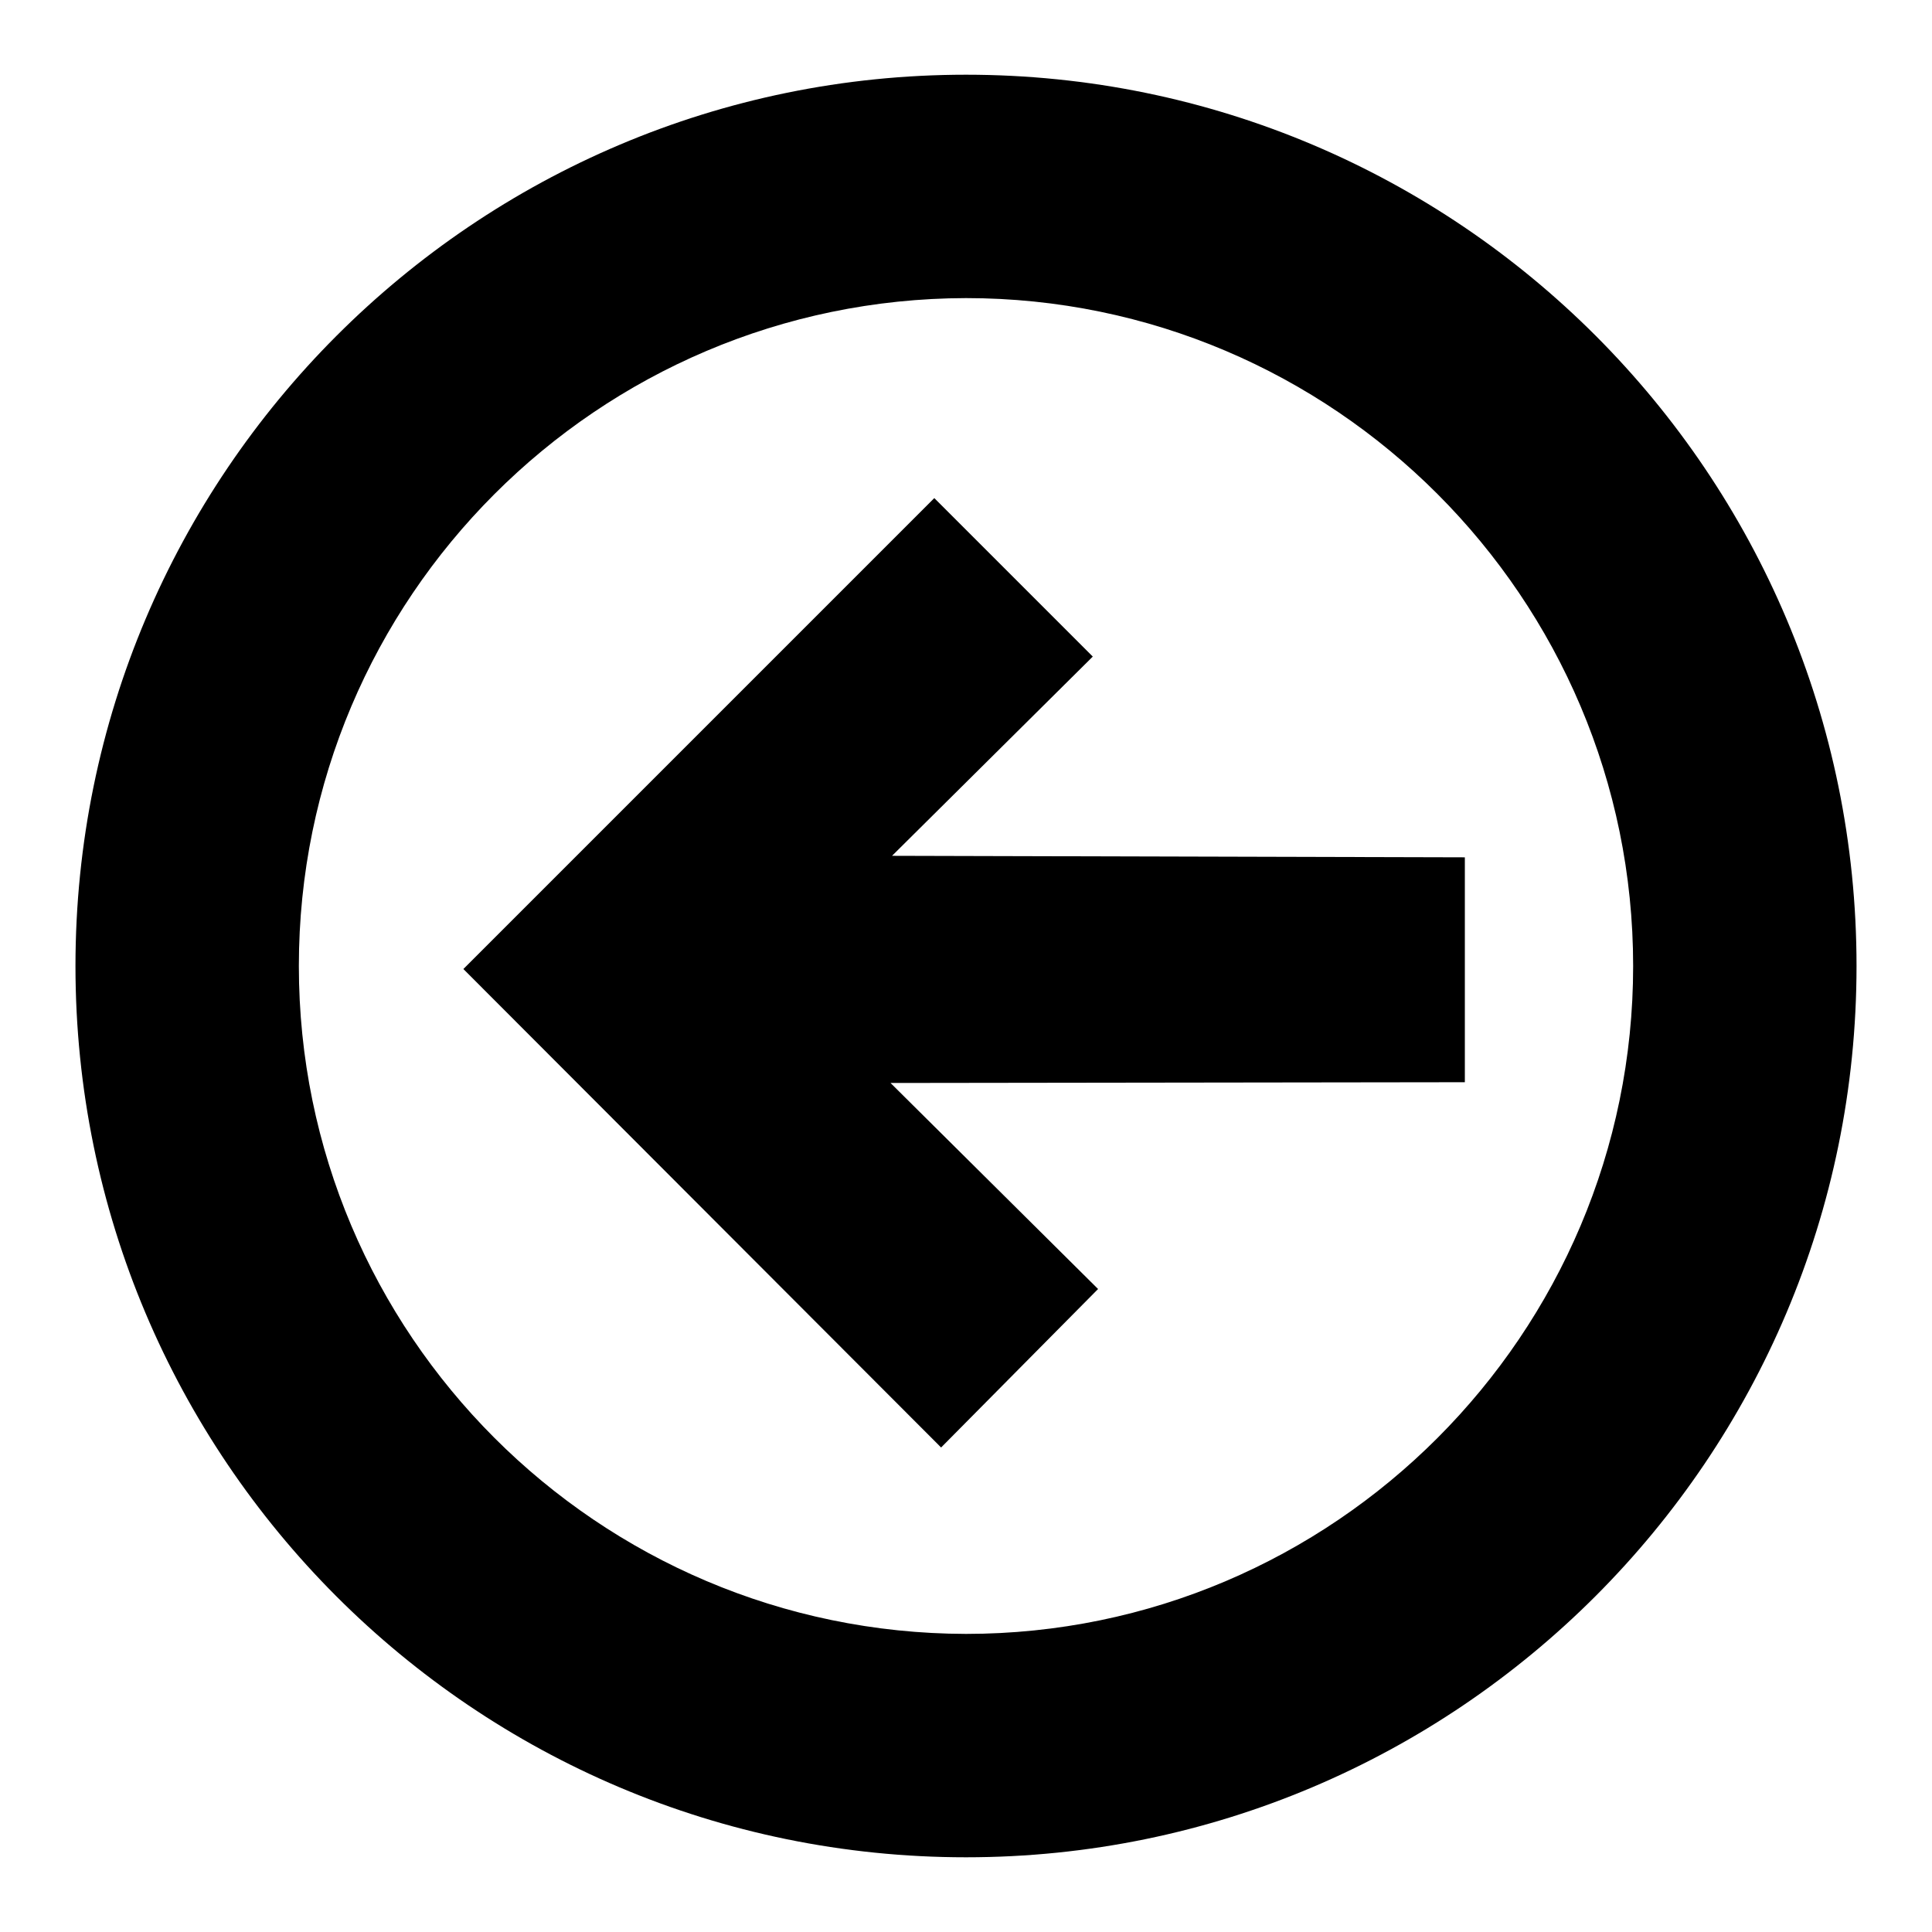
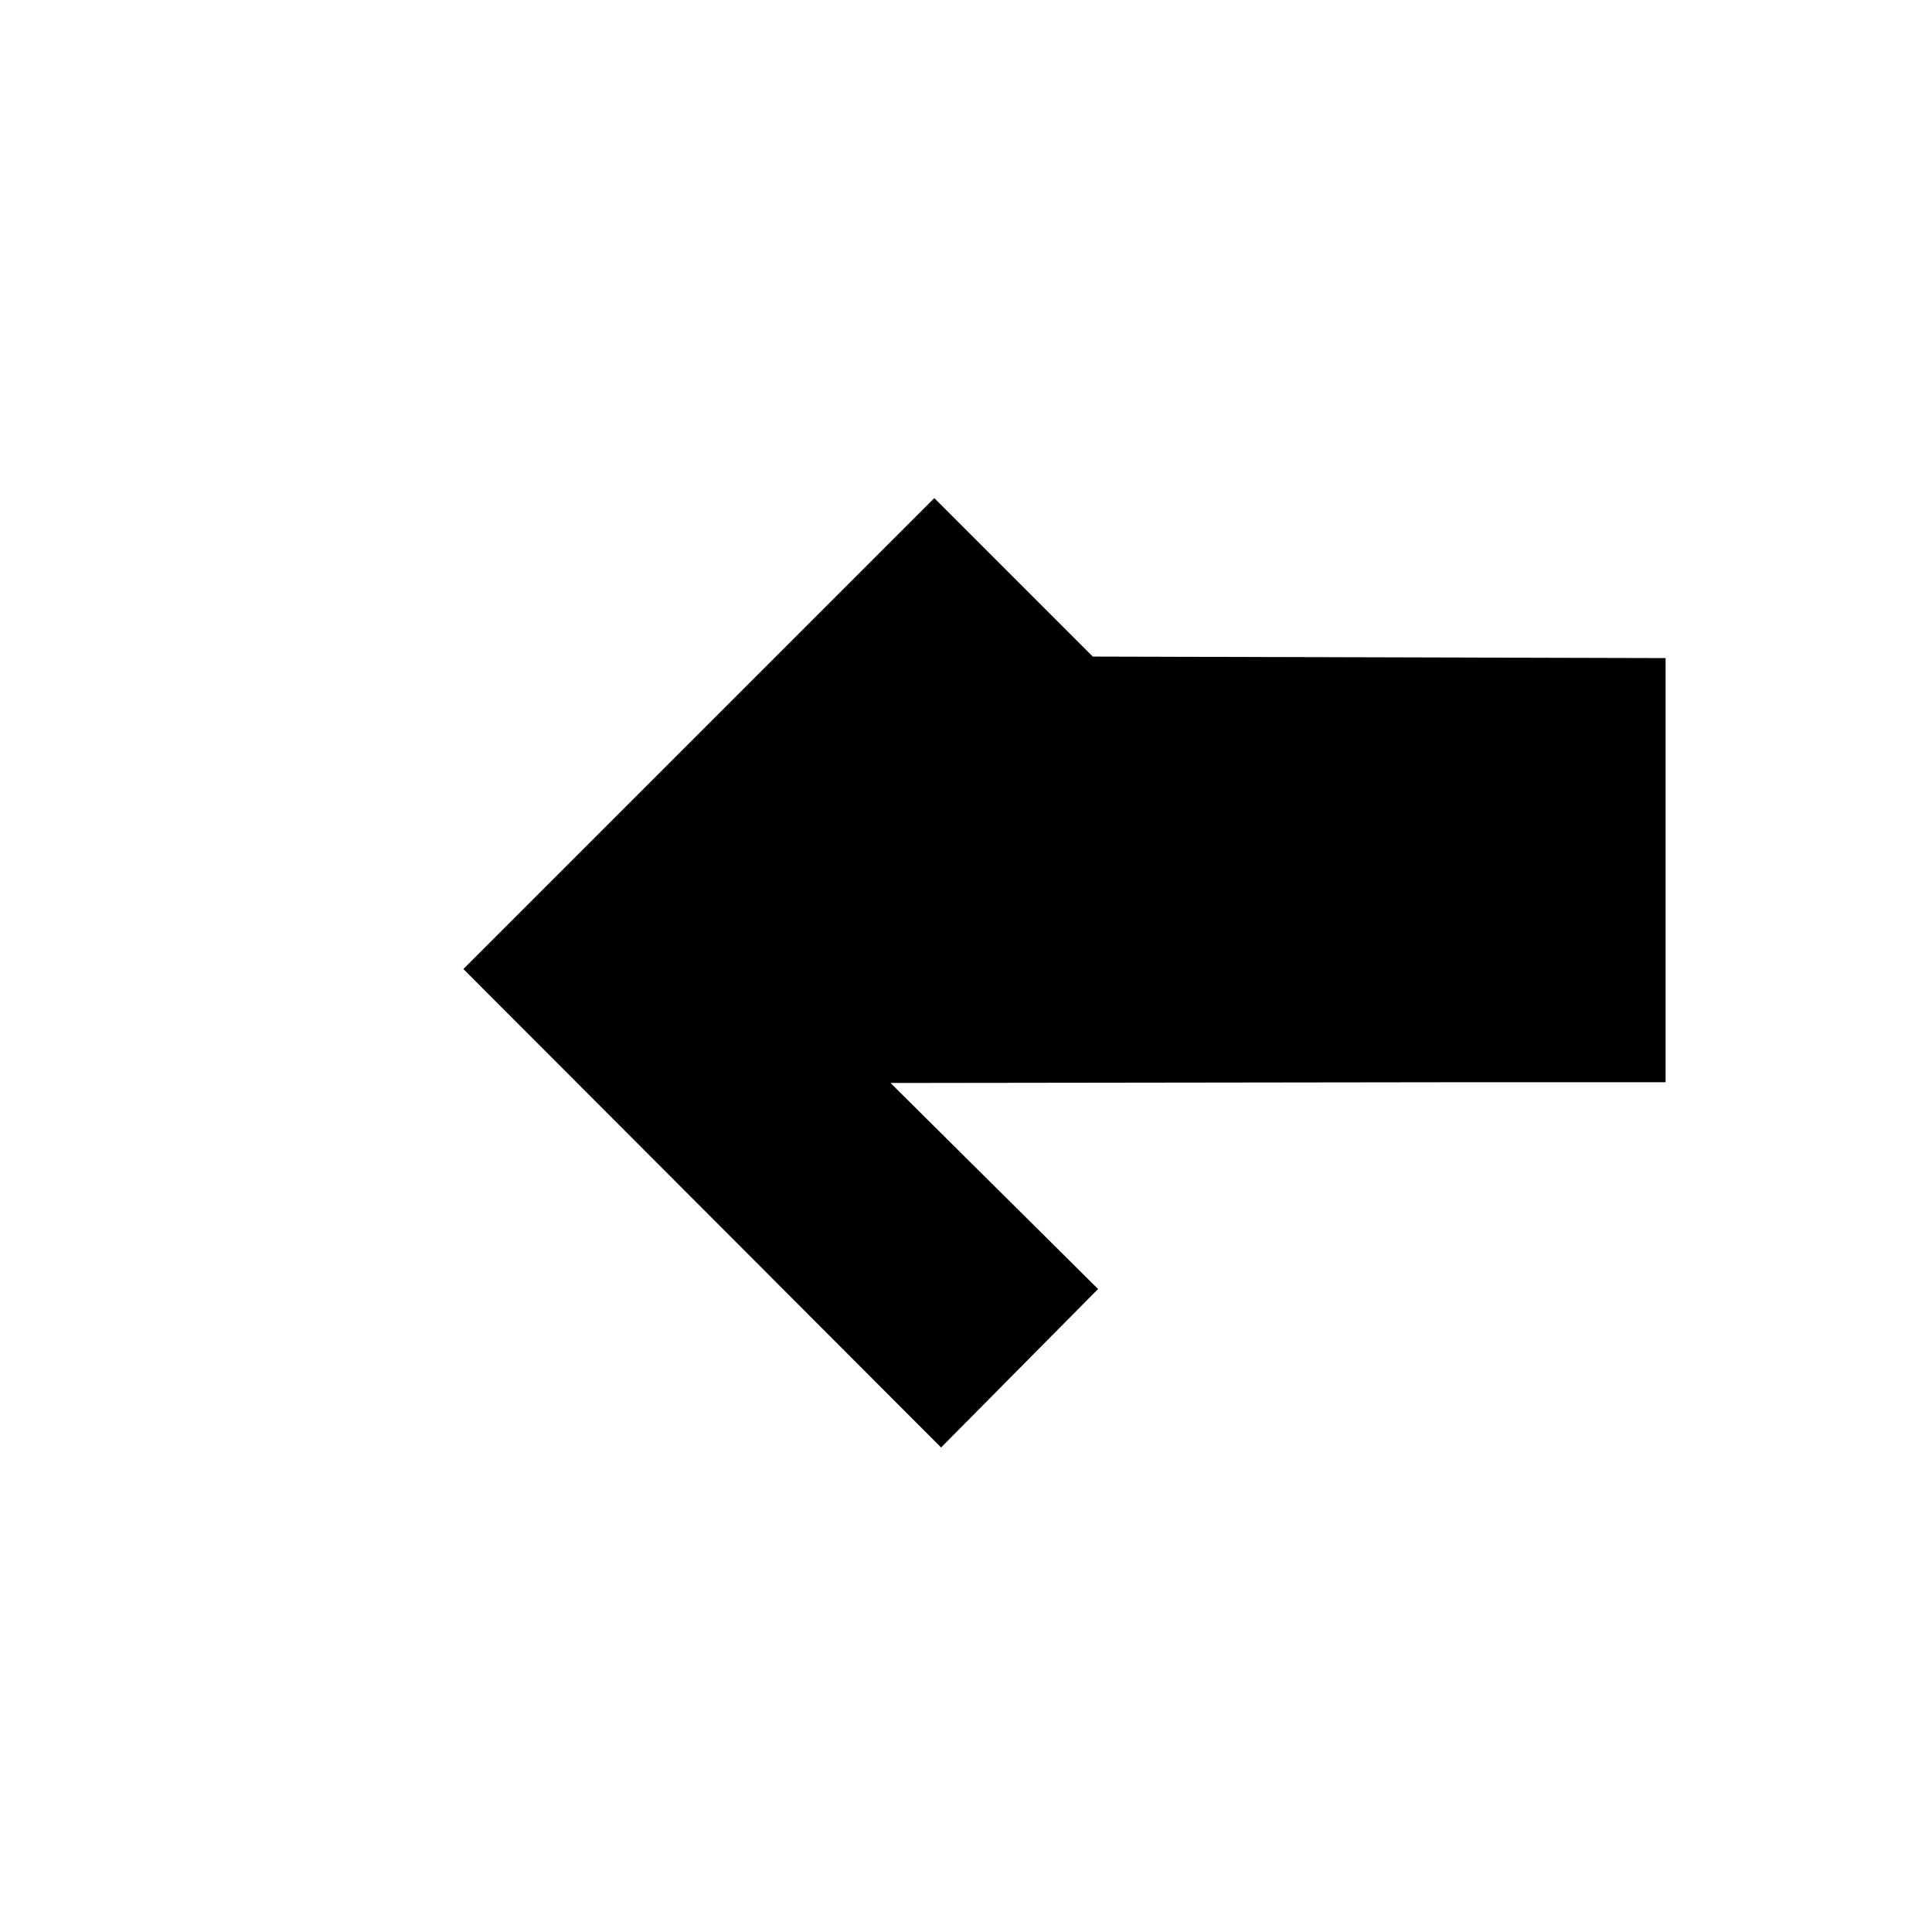
<svg xmlns="http://www.w3.org/2000/svg" version="1.1" x="0px" y="0px" viewBox="0 0 256 256" enable-background="new 0 0 256 256" xml:space="preserve">
  <g>
-     <path fill="#000000" d="M194,143.4l-76,0.1l27.5,27.3l-20.8,21l-63.3-63.4L123.8,66l21,21l-26.6,26.4l75.9,0.2V143.4L194,143.4z" />
-     <path fill="#000000" d="M10,128c0,65.2,52.8,118.1,118,118.1c0,0,0,0,0,0c65.1,0,118-52.9,118-118.1C246,62.8,193.2,9.9,128,9.9 C62.9,9.9,10,62.8,10,128z M39.6,128c0-48.8,39.6-88.4,88.4-88.5c48.7,0,88.4,39.7,88.4,88.5c0,48.8-39.7,88.5-88.4,88.5 C79.2,216.4,39.6,176.8,39.6,128z" />
+     <path fill="#000000" d="M194,143.4l-76,0.1l27.5,27.3l-20.8,21l-63.3-63.4L123.8,66l21,21l75.9,0.2V143.4L194,143.4z" />
  </g>
</svg>